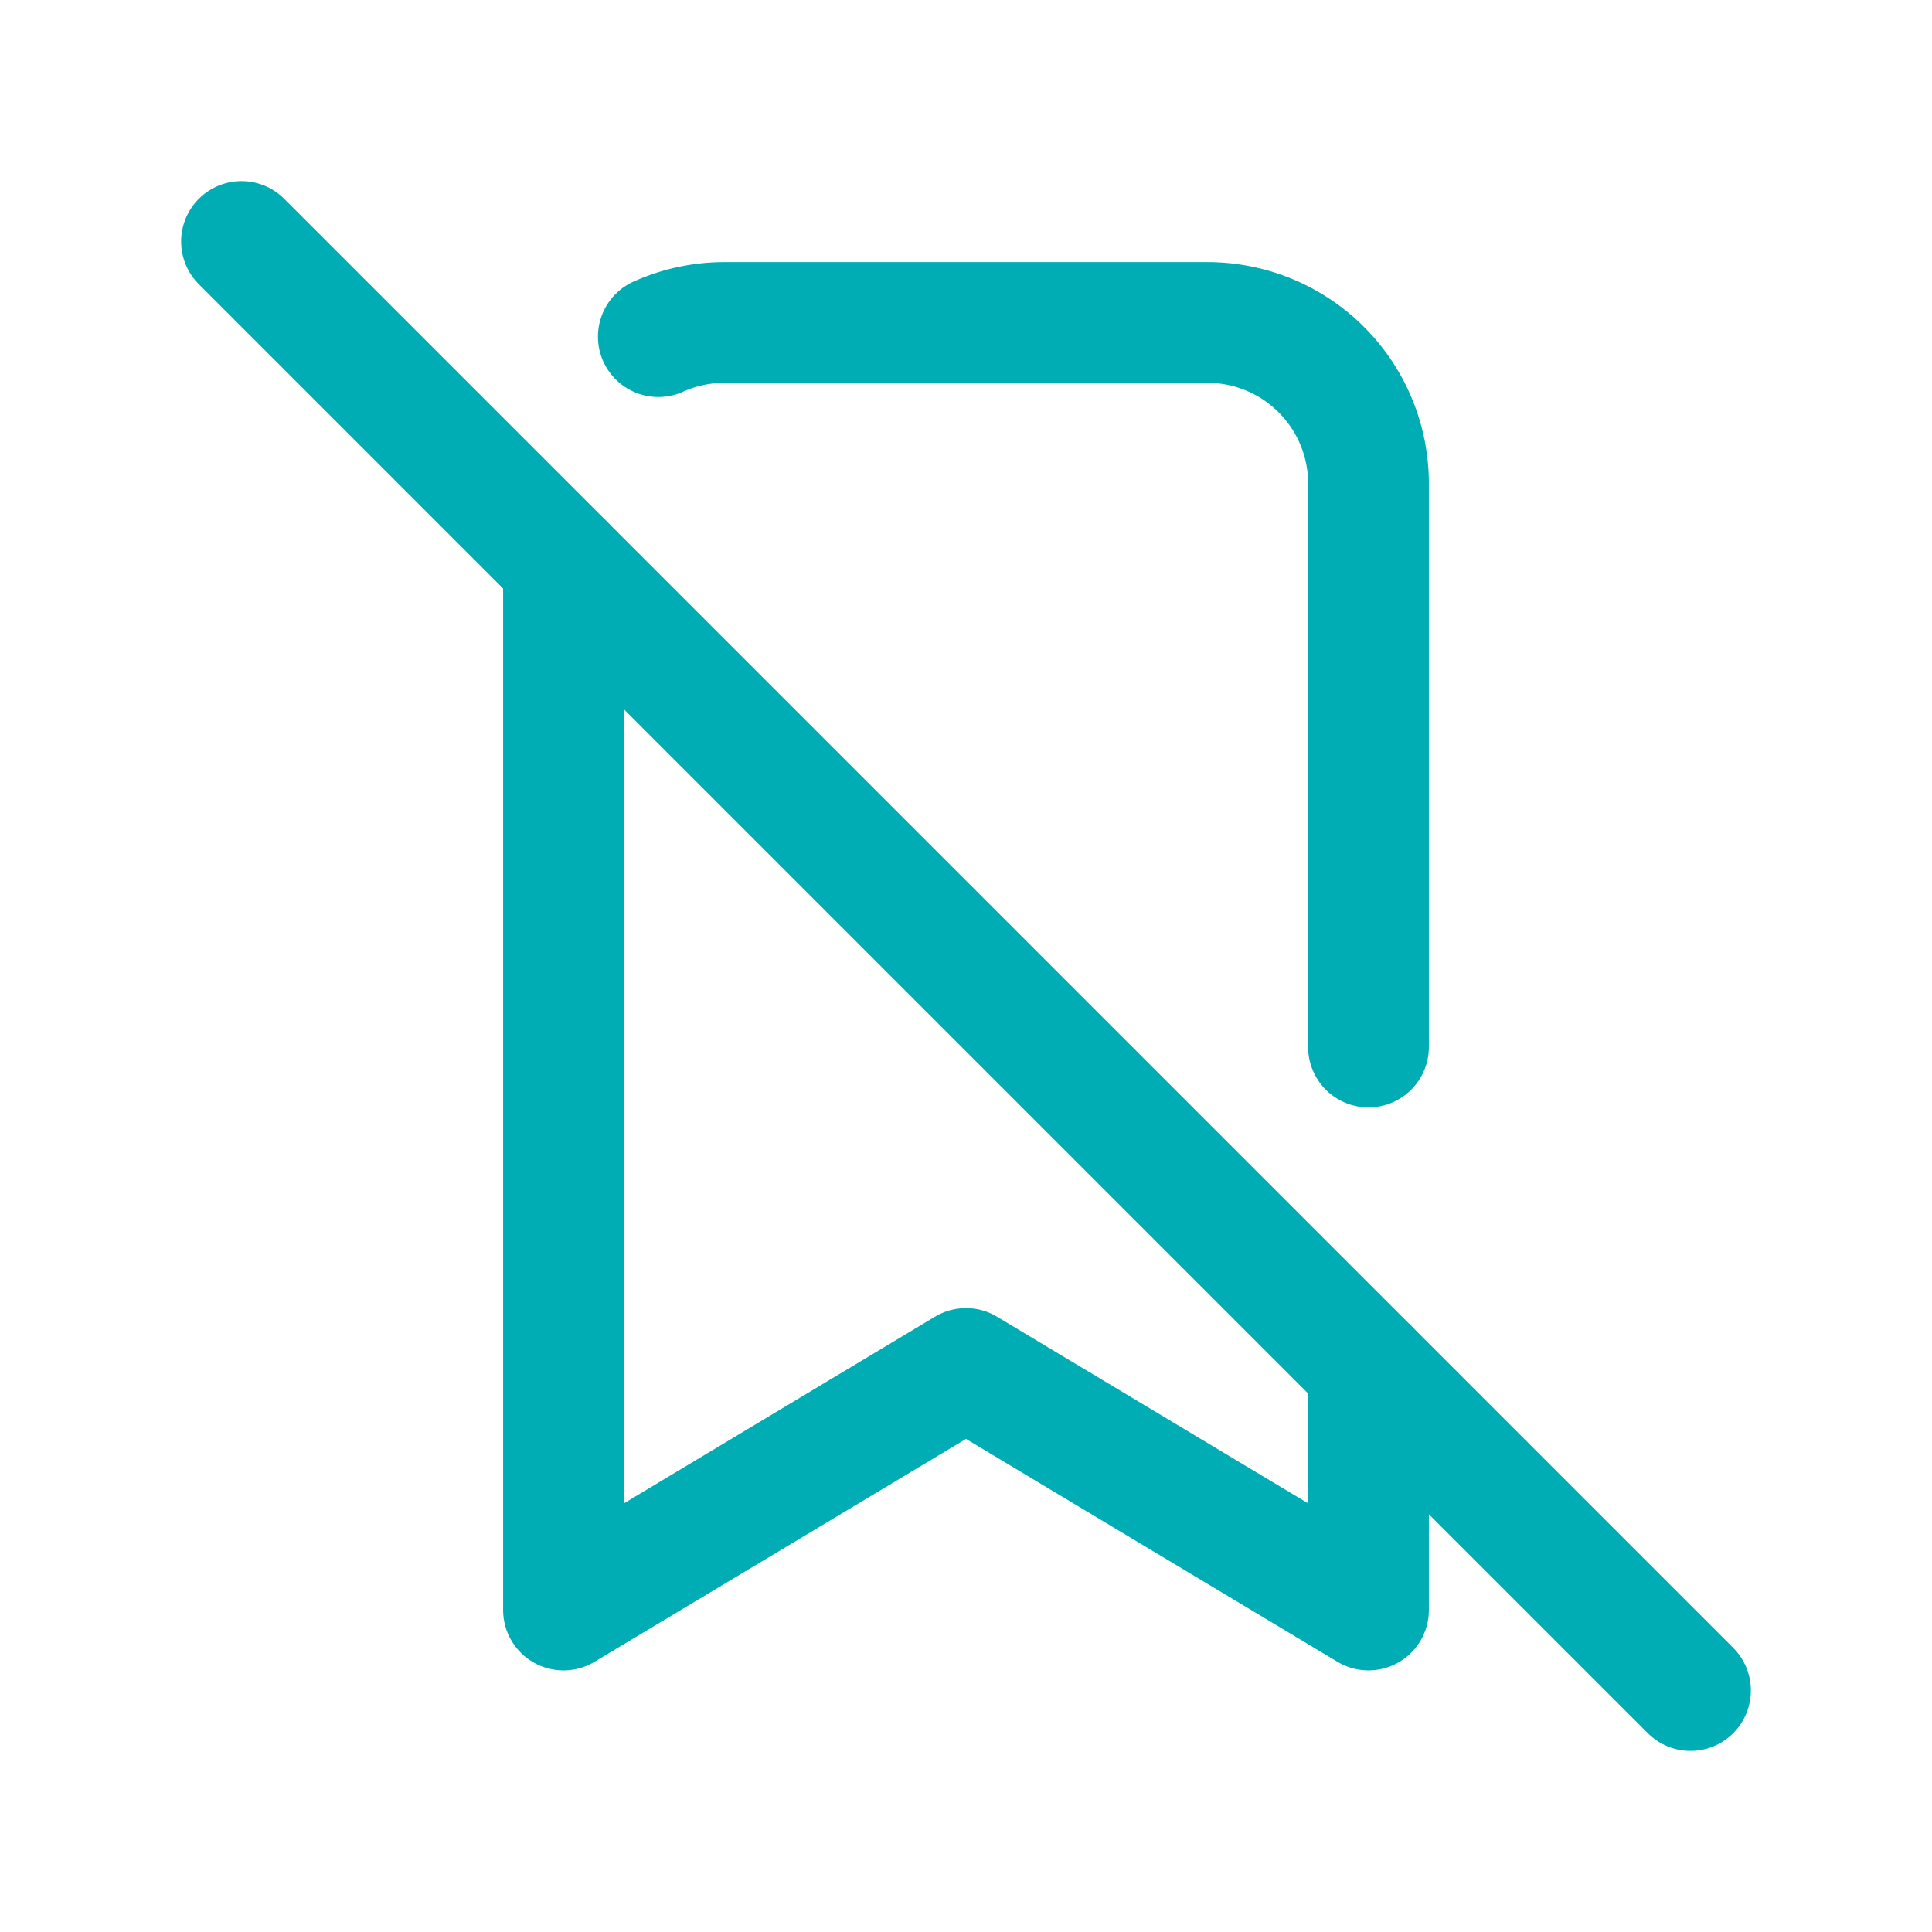
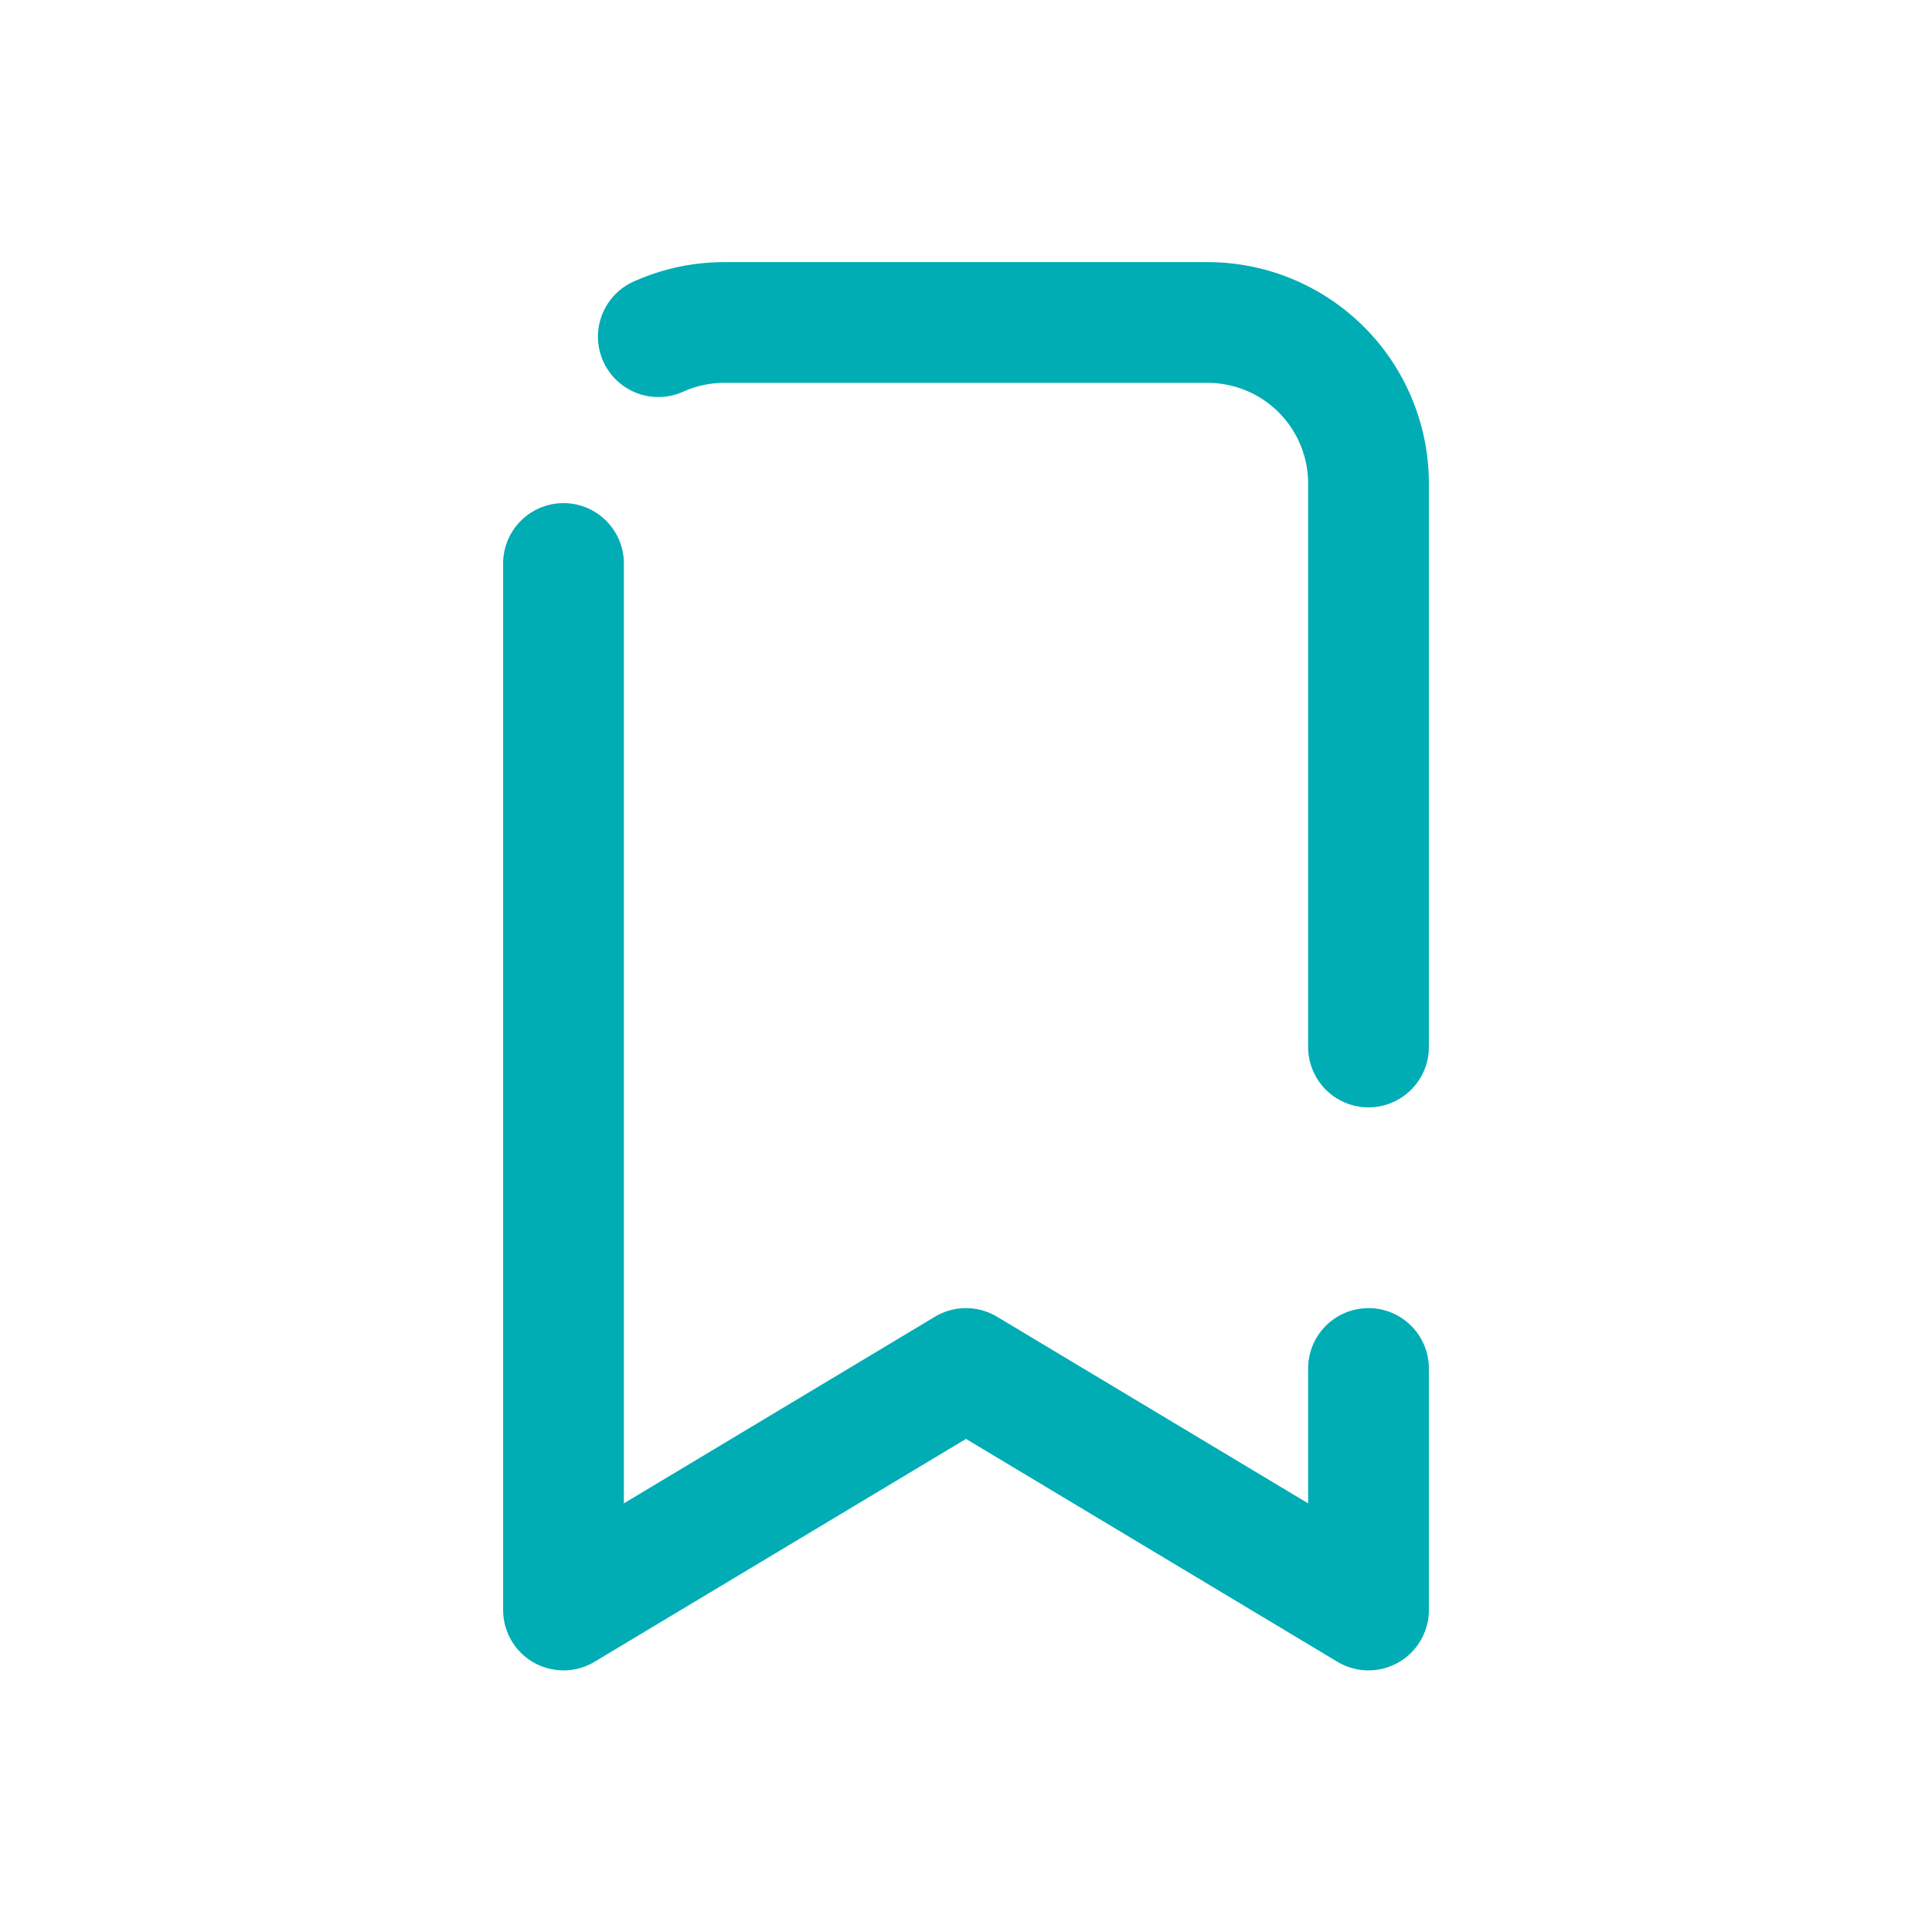
<svg xmlns="http://www.w3.org/2000/svg" class="icon icon-tabler icon-tabler-bookmark-off" width="48" height="48" viewBox="0 0 24 24" stroke-width="1.5" stroke="#00adb5" fill="none" stroke-linecap="round" stroke-linejoin="round">
-   <path stroke="none" d="M0 0h24v24H0z" fill="none" />
-   <line x1="3" y1="3" x2="21" y2="21" />
+   <path stroke="none" d="M0 0h24H0z" fill="none" />
  <path d="M17 17v3l-5 -3l-5 3v-13m1.178 -2.818c.252 -.113 .53 -.176 .822 -.176h6a2 2 0 0 1 2 2v7" />
</svg>